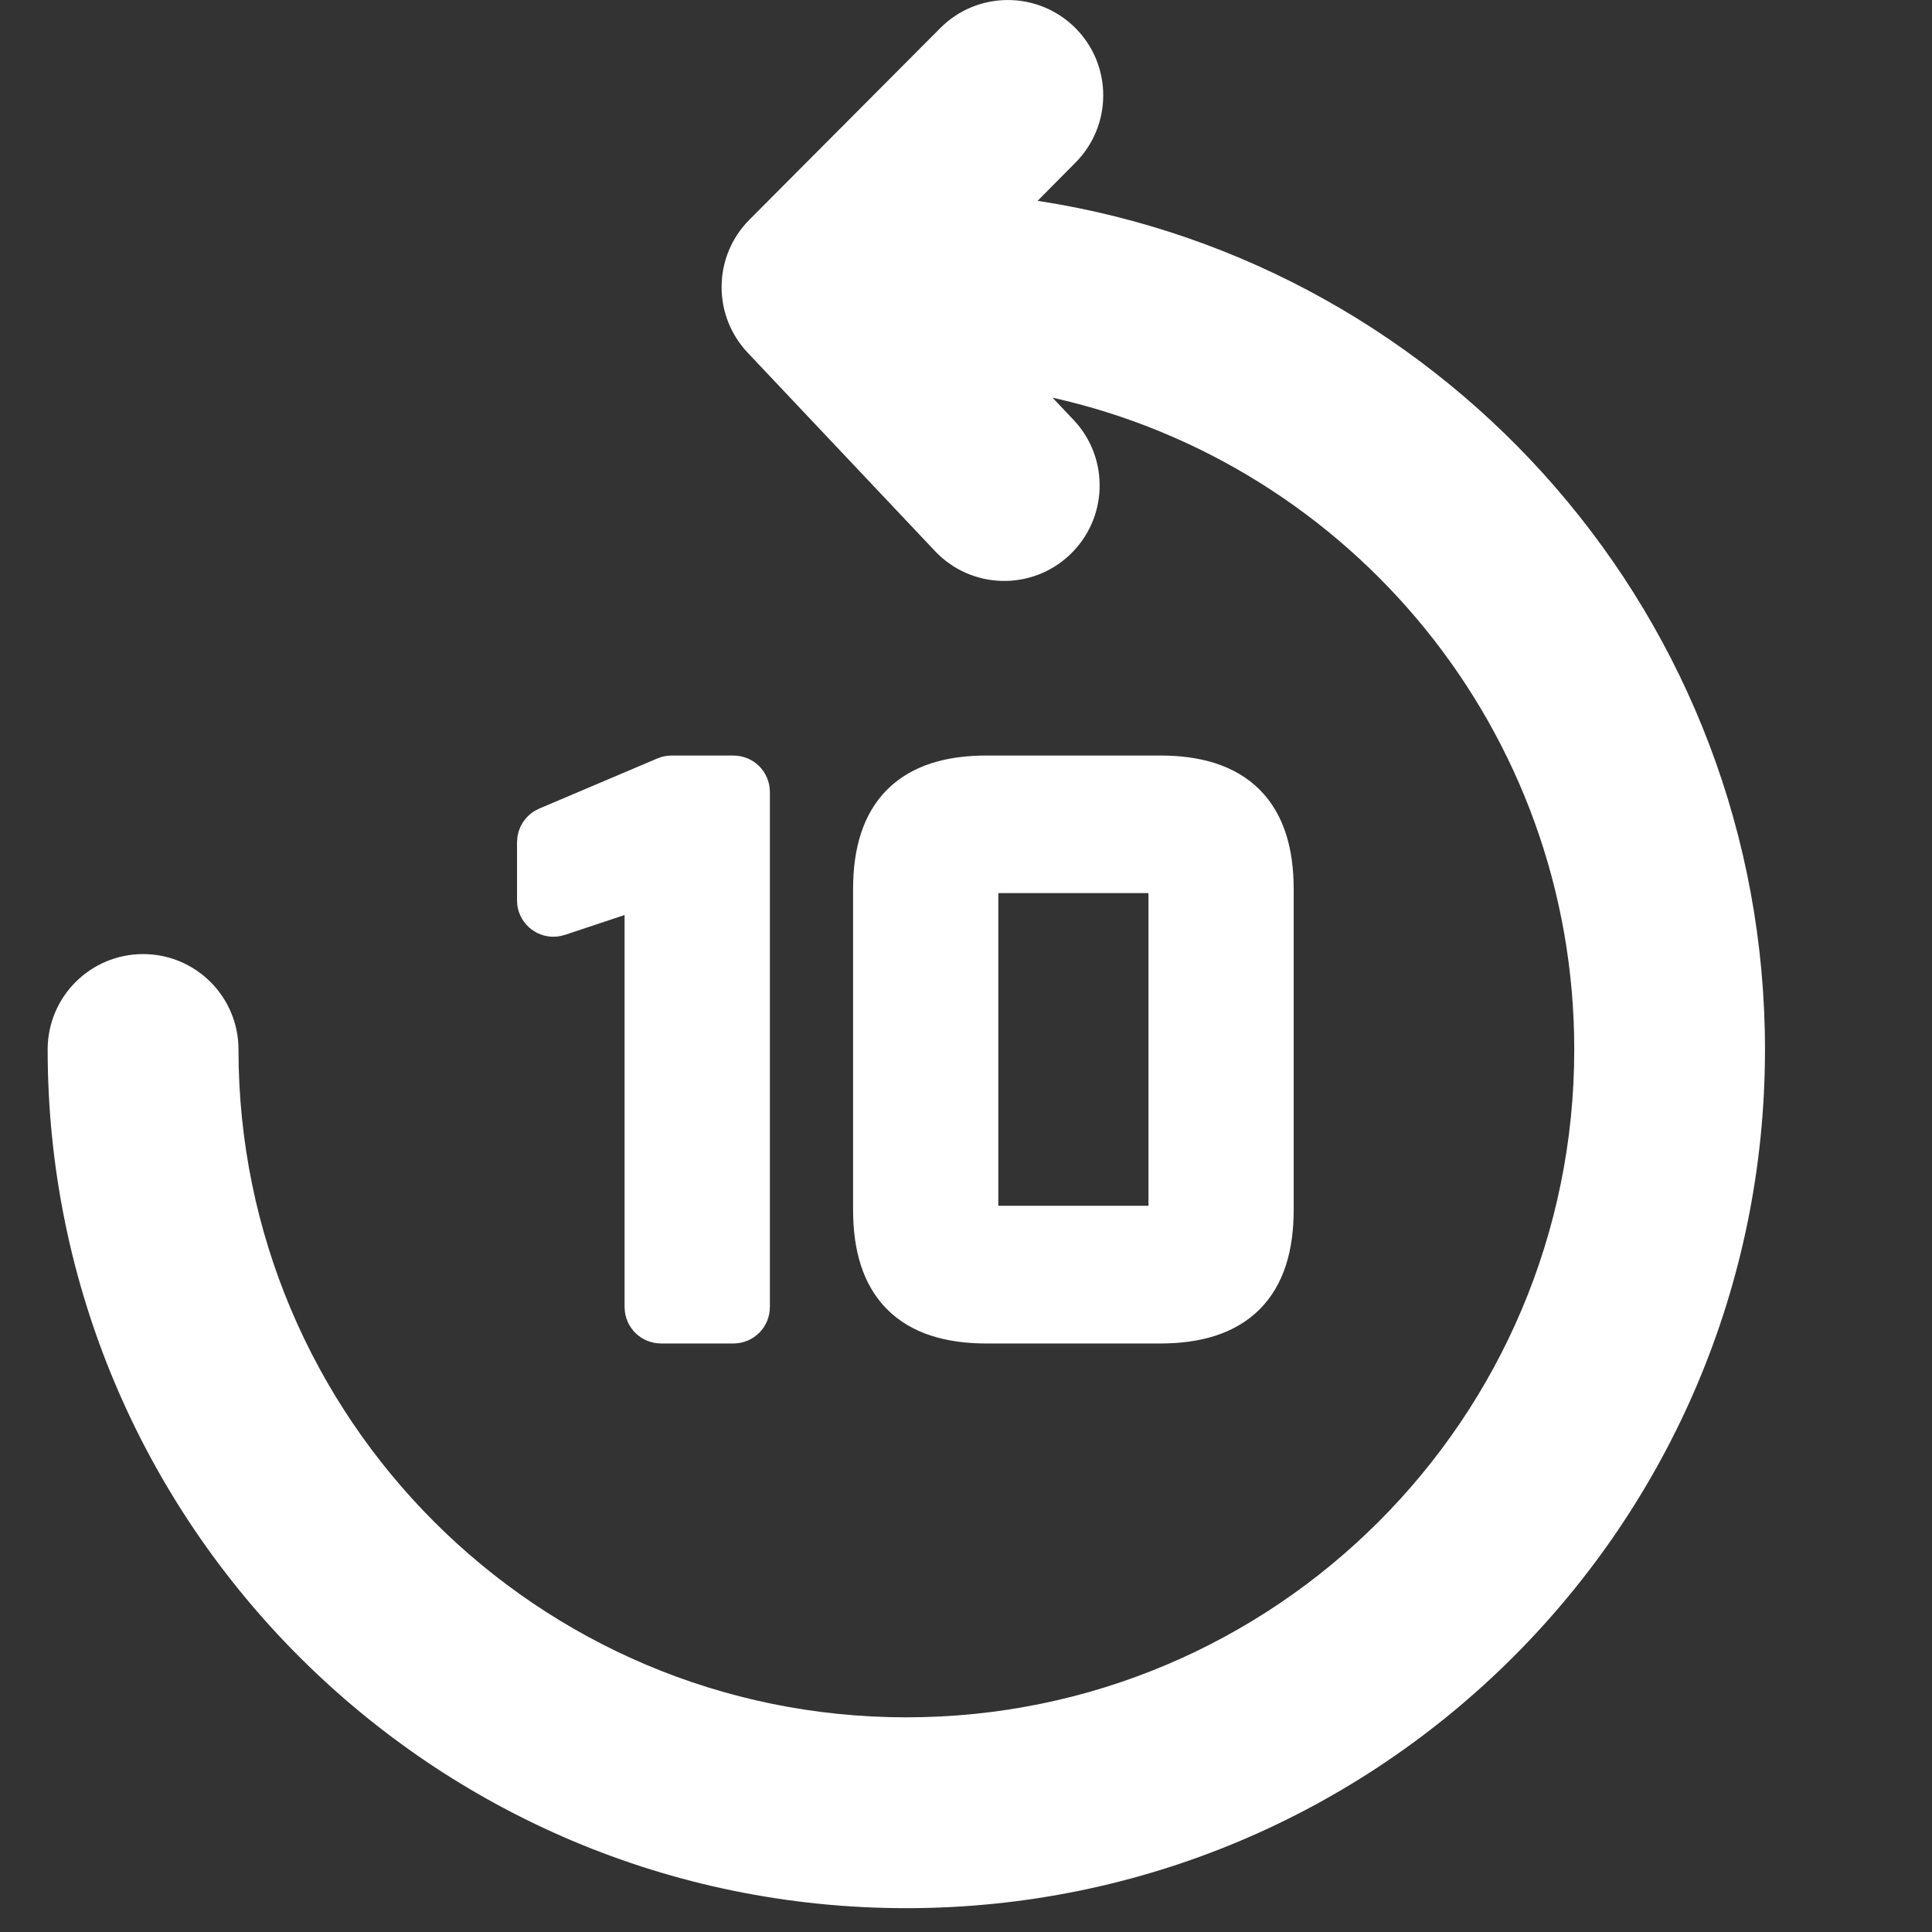
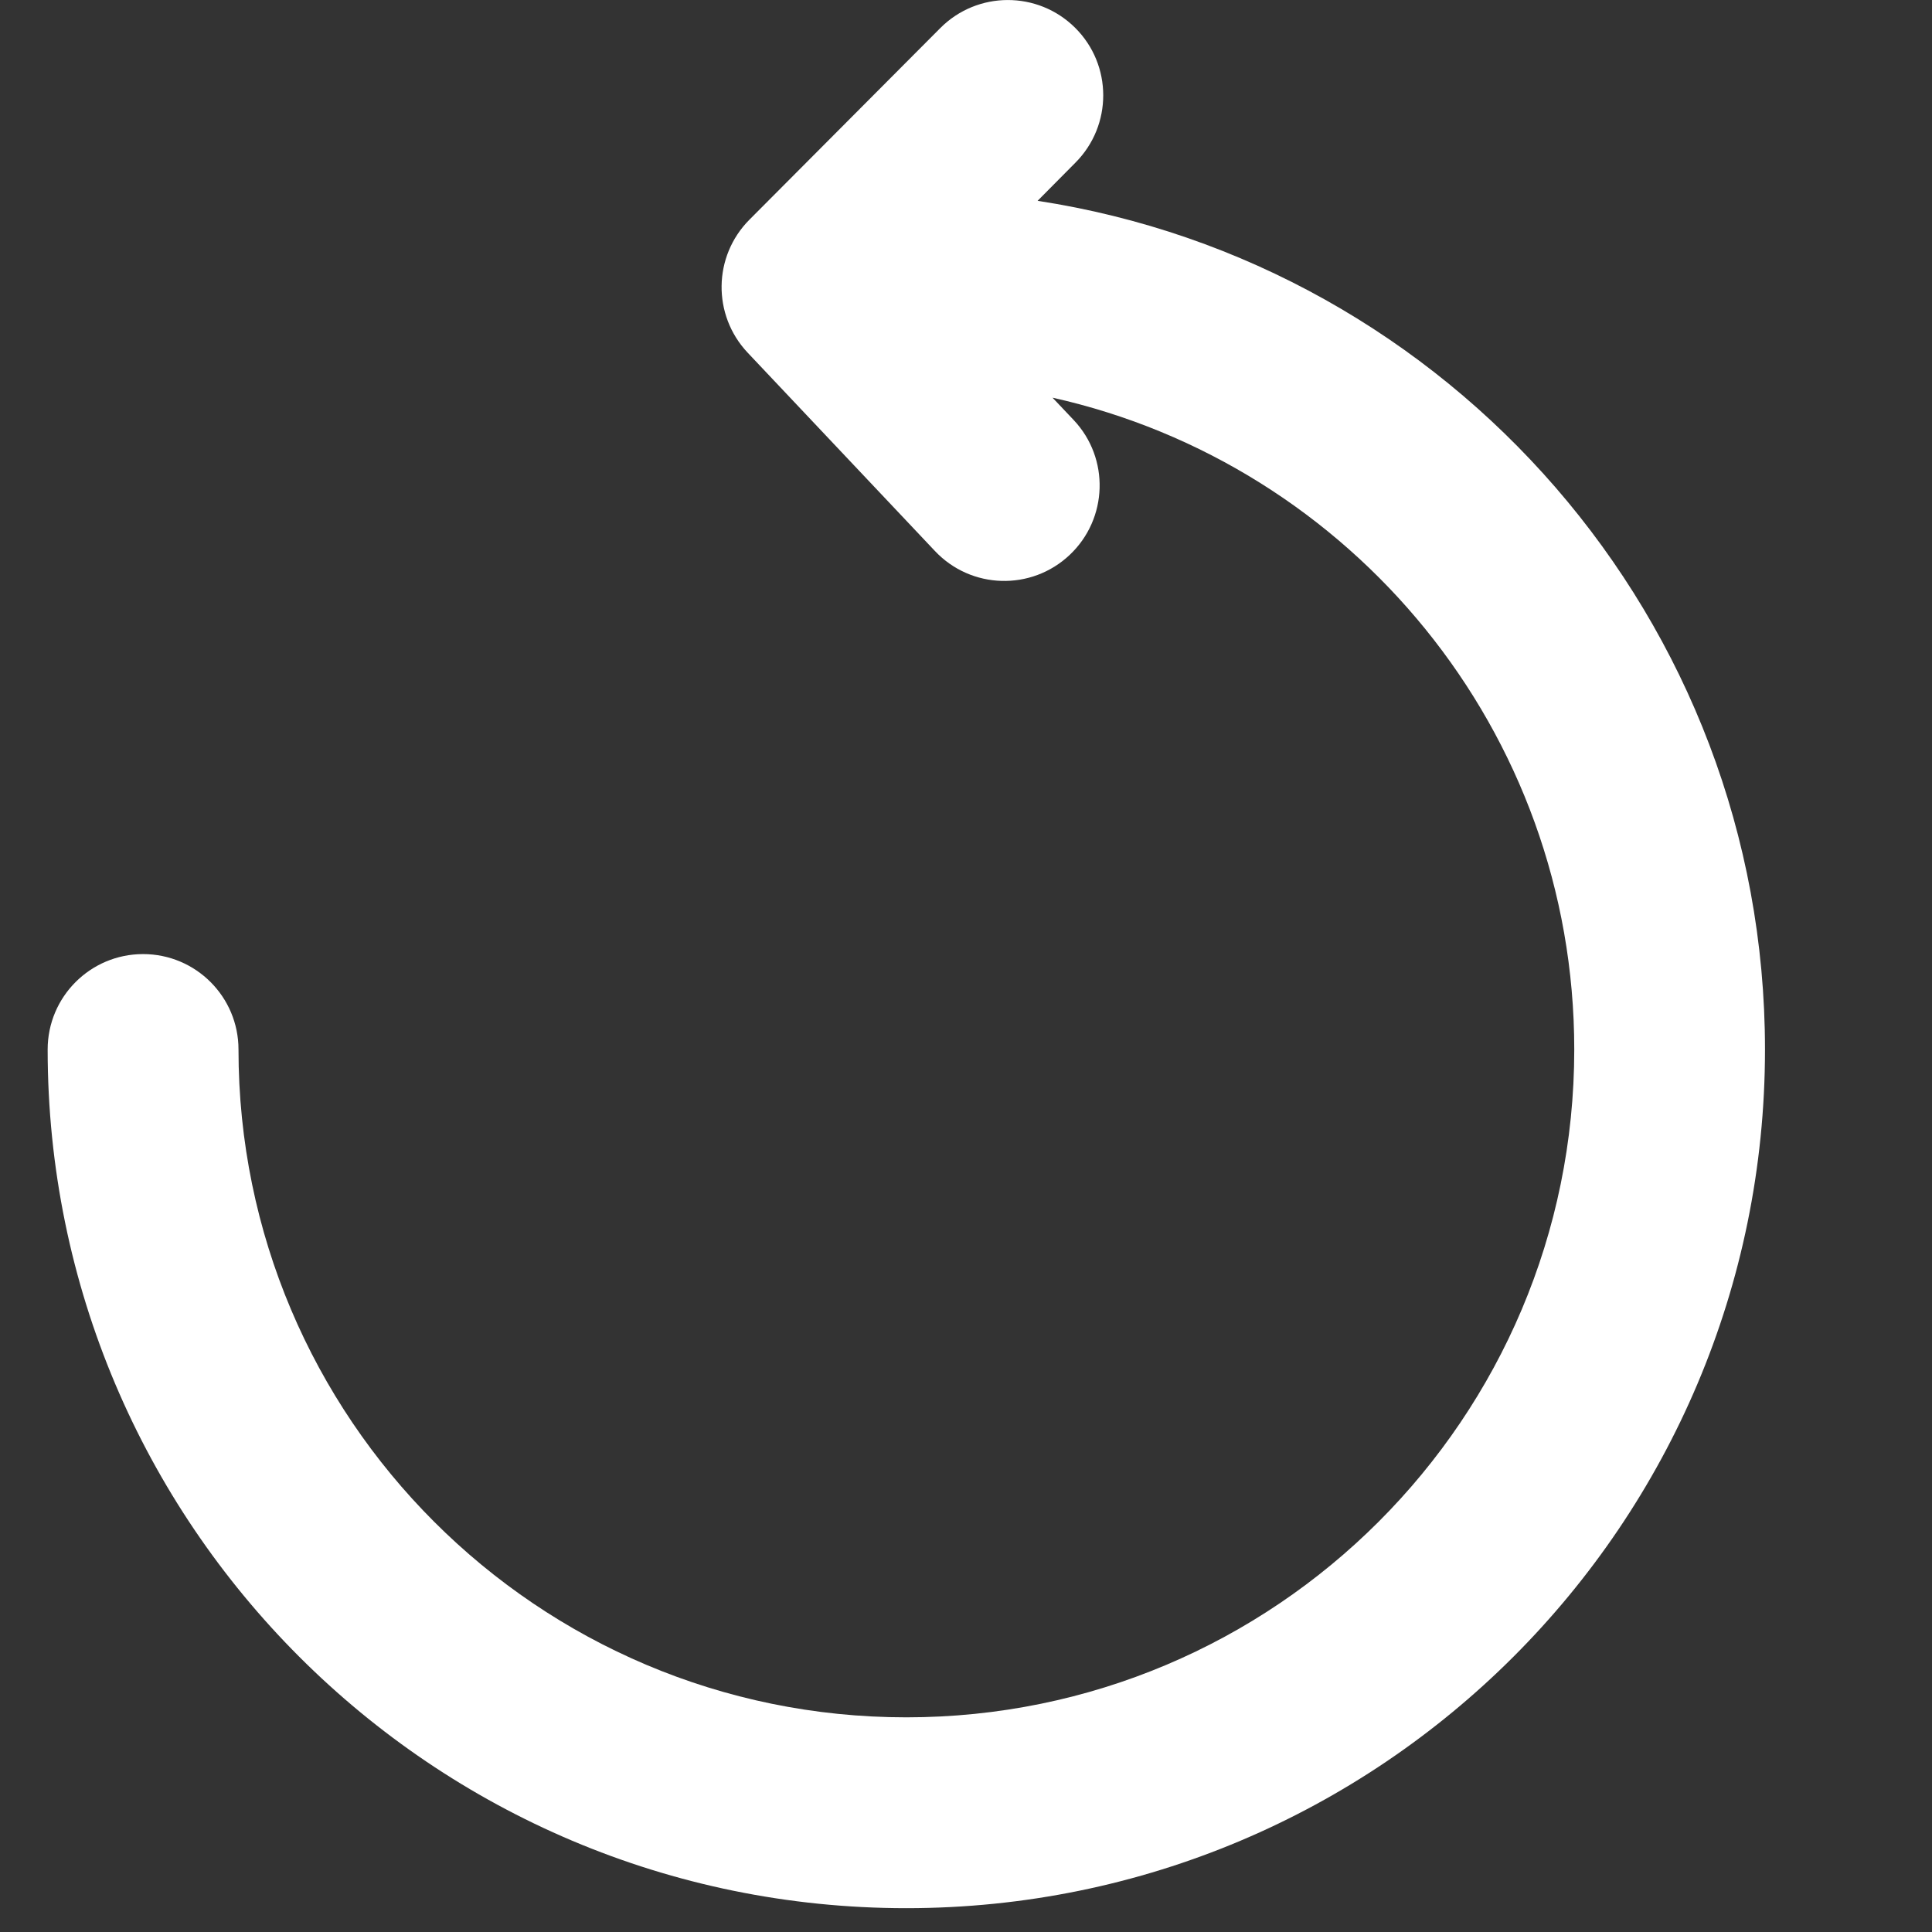
<svg width="16px" height="16px" viewBox="0 0 18 18" version="1.1">
  <rect x="0" y="0" width="18" height="18" fill="#333333" stroke="none" />
  <path fill="#FFFFFF" d="M9.806,3.705 L10.003,3.913 C10.34,4.27 10.323,4.833 9.966,5.17 C9.609,5.507 9.047,5.491 8.71,5.133 L6.965,3.285 C6.636,2.935 6.643,2.388 6.982,2.047 L8.76,0.262 C9.106,-0.086 9.669,-0.087 10.017,0.259 C10.365,0.605 10.366,1.168 10.019,1.516 L9.667,1.871 C13.505,2.459 16.444,5.775 16.444,9.778 C16.444,14.196 12.863,17.778 8.444,17.778 C4.026,17.778 0.444,14.196 0.444,9.778 C0.444,9.287 0.842,8.889 1.333,8.889 C1.824,8.889 2.222,9.287 2.222,9.778 C2.222,13.214 5.008,16 8.444,16 C11.881,16 14.667,13.214 14.667,9.778 C14.667,6.809 12.588,4.326 9.806,3.705 Z" />
-   <path fill="#FFFFFF" stroke="#FFFFFF" stroke-width="0.5" d="M6.069,12.178 L6.069,8.178 L5.184,8.473 C5.137,8.489 5.087,8.463 5.071,8.417 C5.068,8.408 5.067,8.398 5.067,8.389 L5.067,7.846 C5.067,7.81 5.088,7.778 5.121,7.764 L6.223,7.296 C6.234,7.291 6.246,7.289 6.258,7.289 L6.834,7.289 C6.883,7.289 6.923,7.329 6.923,7.378 L6.923,12.178 C6.923,12.227 6.883,12.267 6.834,12.267 L6.158,12.267 C6.109,12.267 6.069,12.227 6.069,12.178 Z M9.193,12.267 C8.518,12.267 8.198,11.947 8.198,11.271 L8.198,8.284 C8.198,7.609 8.518,7.289 9.193,7.289 L10.807,7.289 C11.483,7.289 11.803,7.609 11.803,8.284 L11.803,11.271 C11.803,11.947 11.483,12.267 10.807,12.267 L9.193,12.267 Z M9.321,11.484 L10.679,11.484 C10.878,11.484 10.95,11.413 10.95,11.221 L10.95,8.334 C10.95,8.142 10.878,8.071 10.679,8.071 L9.321,8.071 C9.122,8.071 9.051,8.142 9.051,8.334 L9.051,11.221 C9.051,11.413 9.122,11.484 9.321,11.484 Z" />
</svg>